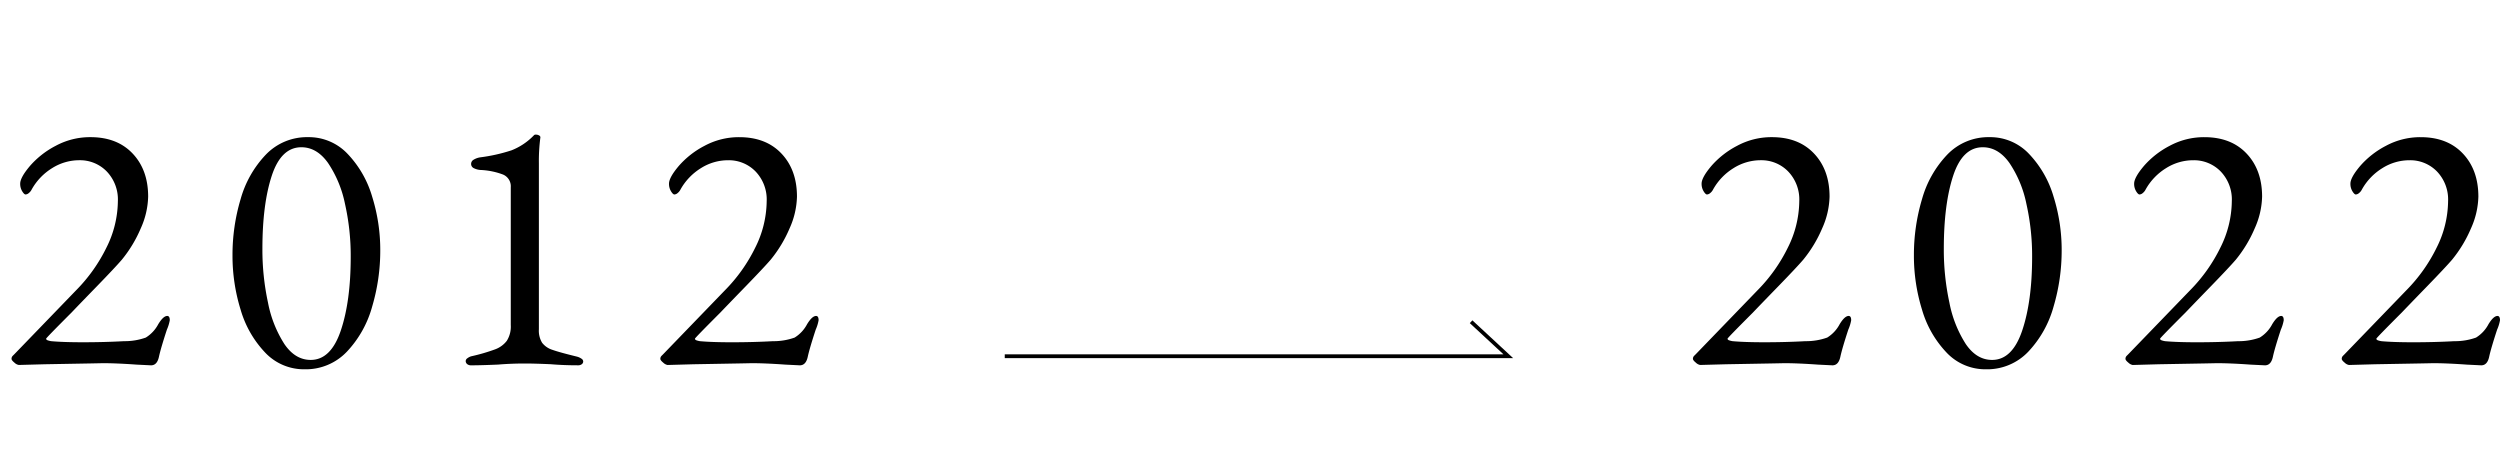
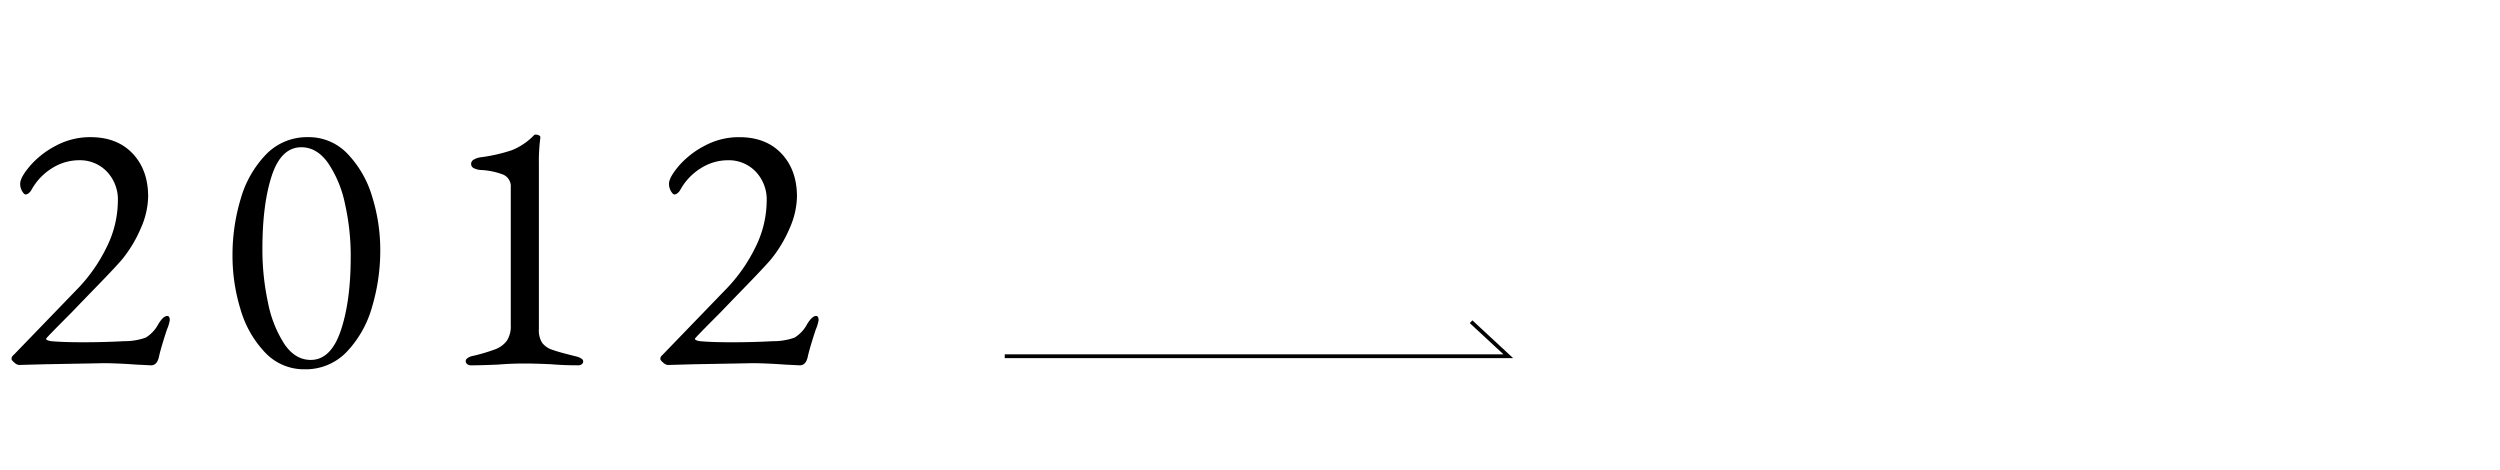
<svg xmlns="http://www.w3.org/2000/svg" id="tuguca_year" width="658.9" height="124" viewBox="0 0 658.9 124">
-   <rect id="長方形_1" data-name="長方形 1" width="658.9" height="124" fill="none" />
  <g id="グループ_3390" data-name="グループ 3390" transform="translate(-784.7 -1720)">
    <path id="_2012" data-name="2012" d="M36.005.1q-5.32-.38-9.025-.38,1.045,0-15.2.285L4.94.19A2.236,2.236,0,0,1,3.8-.427q-.76-.617-.76-1a1.1,1.1,0,0,1,.332-.807L3.8-2.66,20.045-19.475A42.615,42.615,0,0,0,28.073-30.78a27.735,27.735,0,0,0,2.992-12.16,10.656,10.656,0,0,0-2.945-7.885A9.817,9.817,0,0,0,20.9-53.77a13.389,13.389,0,0,0-7.172,2.09A15.452,15.452,0,0,0,8.36-46.075a2.8,2.8,0,0,1-.76.95,1.434,1.434,0,0,1-.855.38q-.38,0-.9-.855a3.749,3.749,0,0,1-.523-1.995q0-1.615,2.565-4.655a23.076,23.076,0,0,1,6.793-5.32,19.009,19.009,0,0,1,9.167-2.28q7.03,0,11.115,4.322t4.085,11.353a21.482,21.482,0,0,1-1.948,8.36A34,34,0,0,1,32.11-27.55q-1.8,2.09-6.508,6.935t-6.792,7.03q-6.65,6.65-6.65,6.84,0,.285.38.428a5.173,5.173,0,0,0,.95.237q3.135.285,8.36.285,5.7,0,10.83-.285a16.522,16.522,0,0,0,5.748-.95,9.117,9.117,0,0,0,3.278-3.515q1.33-2.185,2.375-2.185.665,0,.665,1.14a10.738,10.738,0,0,1-.76,2.47Q42.37-4.18,41.9-2,41.42.285,39.805.285ZM80.275,1.33a14.03,14.03,0,0,1-10.4-4.417,27.493,27.493,0,0,1-6.46-11.305,47.958,47.958,0,0,1-2.137-14.3,51.3,51.3,0,0,1,2.137-14.82,27.869,27.869,0,0,1,6.65-11.732A15,15,0,0,1,81.225-59.85a14.03,14.03,0,0,1,10.4,4.417,27.511,27.511,0,0,1,6.46,11.258,47.179,47.179,0,0,1,2.138,14.155A51.934,51.934,0,0,1,98.088-15.2a28.225,28.225,0,0,1-6.65,11.875A14.926,14.926,0,0,1,80.275,1.33ZM81.89-1.14q5.32,0,7.932-7.743T92.435-28.31a62.319,62.319,0,0,0-1.52-14.012A29.97,29.97,0,0,0,86.45-53.057q-2.945-4.133-7.03-4.132-5.32,0-7.79,7.5T69.16-30.4a66.211,66.211,0,0,0,1.472,14.155A31.11,31.11,0,0,0,74.955-5.32Q77.805-1.14,81.89-1.14ZM124.165.285a1.533,1.533,0,0,1-1.045-.332,1.035,1.035,0,0,1-.38-.807.923.923,0,0,1,.428-.713,3.318,3.318,0,0,1,1-.522,48.913,48.913,0,0,0,6.365-1.852,6.824,6.824,0,0,0,3.04-2.232,7.017,7.017,0,0,0,1.045-4.18v-36.29a3.348,3.348,0,0,0-2.09-3.372,18.938,18.938,0,0,0-5.89-1.187,4.6,4.6,0,0,1-1.757-.475,1.222,1.222,0,0,1-.713-1.14,1.266,1.266,0,0,1,.665-1.092,4.707,4.707,0,0,1,1.71-.618,44.15,44.15,0,0,0,8.265-1.853,16.531,16.531,0,0,0,5.985-4.037.751.751,0,0,1,.475-.1,1.58,1.58,0,0,1,.855.237.531.531,0,0,1,.285.618,47.914,47.914,0,0,0-.38,6.745v43.7a6.1,6.1,0,0,0,.855,3.563A5.5,5.5,0,0,0,145.587-3.8q1.853.665,6.508,1.8a3.786,3.786,0,0,1,1.14.523.909.909,0,0,1,.475.712.9.9,0,0,1-.38.76,1.539,1.539,0,0,1-.95.285q-3.895,0-7.22-.285-4.37-.19-6.745-.19-3.705,0-7.125.285Q126.73.285,124.165.285ZM207.005.1q-5.32-.38-9.025-.38,1.045,0-15.2.285l-6.84.19a2.236,2.236,0,0,1-1.14-.617q-.76-.617-.76-1a1.1,1.1,0,0,1,.333-.807l.428-.428,16.245-16.815a42.615,42.615,0,0,0,8.027-11.305,27.735,27.735,0,0,0,2.993-12.16,10.656,10.656,0,0,0-2.945-7.885,9.817,9.817,0,0,0-7.22-2.945,13.389,13.389,0,0,0-7.173,2.09,15.452,15.452,0,0,0-5.367,5.605,2.8,2.8,0,0,1-.76.95,1.434,1.434,0,0,1-.855.38q-.38,0-.9-.855a3.749,3.749,0,0,1-.522-1.995q0-1.615,2.565-4.655a23.076,23.076,0,0,1,6.793-5.32,19.009,19.009,0,0,1,9.167-2.28q7.03,0,11.115,4.322t4.085,11.353a21.482,21.482,0,0,1-1.947,8.36,34,34,0,0,1-4.988,8.265q-1.805,2.09-6.508,6.935t-6.792,7.03q-6.65,6.65-6.65,6.84,0,.285.38.428a5.174,5.174,0,0,0,.95.237q3.135.285,8.36.285,5.7,0,10.83-.285a16.522,16.522,0,0,0,5.748-.95,9.117,9.117,0,0,0,3.277-3.515q1.33-2.185,2.375-2.185.665,0,.665,1.14a10.738,10.738,0,0,1-.76,2.47Q213.37-4.18,212.9-2,212.42.285,210.8.285Z" transform="translate(784.7 1816)" />
-     <path id="_2022" data-name="2022" d="M36.005.1q-5.32-.38-9.025-.38,1.045,0-15.2.285L4.94.19A2.236,2.236,0,0,1,3.8-.427q-.76-.617-.76-1a1.1,1.1,0,0,1,.332-.807L3.8-2.66,20.045-19.475A42.615,42.615,0,0,0,28.073-30.78a27.735,27.735,0,0,0,2.992-12.16,10.656,10.656,0,0,0-2.945-7.885A9.817,9.817,0,0,0,20.9-53.77a13.389,13.389,0,0,0-7.172,2.09A15.452,15.452,0,0,0,8.36-46.075a2.8,2.8,0,0,1-.76.95,1.434,1.434,0,0,1-.855.38q-.38,0-.9-.855a3.749,3.749,0,0,1-.523-1.995q0-1.615,2.565-4.655a23.076,23.076,0,0,1,6.793-5.32,19.009,19.009,0,0,1,9.167-2.28q7.03,0,11.115,4.322t4.085,11.353a21.482,21.482,0,0,1-1.948,8.36A34,34,0,0,1,32.11-27.55q-1.8,2.09-6.508,6.935t-6.792,7.03q-6.65,6.65-6.65,6.84,0,.285.38.428a5.173,5.173,0,0,0,.95.237q3.135.285,8.36.285,5.7,0,10.83-.285a16.522,16.522,0,0,0,5.748-.95,9.117,9.117,0,0,0,3.278-3.515q1.33-2.185,2.375-2.185.665,0,.665,1.14a10.738,10.738,0,0,1-.76,2.47Q42.37-4.18,41.9-2,41.42.285,39.805.285ZM80.275,1.33a14.03,14.03,0,0,1-10.4-4.417,27.493,27.493,0,0,1-6.46-11.305,47.958,47.958,0,0,1-2.137-14.3,51.3,51.3,0,0,1,2.137-14.82,27.869,27.869,0,0,1,6.65-11.732A15,15,0,0,1,81.225-59.85a14.03,14.03,0,0,1,10.4,4.417,27.511,27.511,0,0,1,6.46,11.258,47.179,47.179,0,0,1,2.138,14.155A51.934,51.934,0,0,1,98.088-15.2a28.225,28.225,0,0,1-6.65,11.875A14.926,14.926,0,0,1,80.275,1.33ZM81.89-1.14q5.32,0,7.932-7.743T92.435-28.31a62.319,62.319,0,0,0-1.52-14.012A29.97,29.97,0,0,0,86.45-53.057q-2.945-4.133-7.03-4.132-5.32,0-7.79,7.5T69.16-30.4a66.211,66.211,0,0,0,1.472,14.155A31.11,31.11,0,0,0,74.955-5.32Q77.805-1.14,81.89-1.14ZM150.005.1q-5.32-.38-9.025-.38,1.045,0-15.2.285l-6.84.19a2.236,2.236,0,0,1-1.14-.617q-.76-.617-.76-1a1.1,1.1,0,0,1,.332-.807l.428-.428,16.245-16.815a42.615,42.615,0,0,0,8.027-11.305,27.735,27.735,0,0,0,2.993-12.16,10.656,10.656,0,0,0-2.945-7.885,9.817,9.817,0,0,0-7.22-2.945,13.389,13.389,0,0,0-7.172,2.09,15.452,15.452,0,0,0-5.368,5.605,2.8,2.8,0,0,1-.76.95,1.434,1.434,0,0,1-.855.38q-.38,0-.9-.855a3.749,3.749,0,0,1-.522-1.995q0-1.615,2.565-4.655a23.076,23.076,0,0,1,6.793-5.32,19.009,19.009,0,0,1,9.167-2.28q7.03,0,11.115,4.322t4.085,11.353a21.482,21.482,0,0,1-1.947,8.36,34,34,0,0,1-4.988,8.265q-1.805,2.09-6.508,6.935t-6.792,7.03q-6.65,6.65-6.65,6.84,0,.285.38.428a5.173,5.173,0,0,0,.95.237q3.135.285,8.36.285,5.7,0,10.83-.285a16.522,16.522,0,0,0,5.748-.95,9.117,9.117,0,0,0,3.277-3.515q1.33-2.185,2.375-2.185.665,0,.665,1.14a10.738,10.738,0,0,1-.76,2.47Q156.37-4.18,155.9-2,155.42.285,153.8.285Zm57,0q-5.32-.38-9.025-.38,1.045,0-15.2.285l-6.84.19a2.236,2.236,0,0,1-1.14-.617q-.76-.617-.76-1a1.1,1.1,0,0,1,.333-.807l.428-.428,16.245-16.815a42.615,42.615,0,0,0,8.027-11.305,27.735,27.735,0,0,0,2.993-12.16,10.656,10.656,0,0,0-2.945-7.885,9.817,9.817,0,0,0-7.22-2.945,13.389,13.389,0,0,0-7.173,2.09,15.452,15.452,0,0,0-5.367,5.605,2.8,2.8,0,0,1-.76.95,1.434,1.434,0,0,1-.855.38q-.38,0-.9-.855a3.749,3.749,0,0,1-.522-1.995q0-1.615,2.565-4.655a23.076,23.076,0,0,1,6.793-5.32,19.009,19.009,0,0,1,9.167-2.28q7.03,0,11.115,4.322t4.085,11.353a21.482,21.482,0,0,1-1.947,8.36,34,34,0,0,1-4.988,8.265q-1.805,2.09-6.508,6.935t-6.792,7.03q-6.65,6.65-6.65,6.84,0,.285.38.428a5.174,5.174,0,0,0,.95.237q3.135.285,8.36.285,5.7,0,10.83-.285a16.522,16.522,0,0,0,5.748-.95,9.117,9.117,0,0,0,3.277-3.515q1.33-2.185,2.375-2.185.665,0,.665,1.14a10.738,10.738,0,0,1-.76,2.47Q213.37-4.18,212.9-2,212.42.285,210.8.285Z" transform="translate(1227.851 1816)" />
    <path id="パス_3623" data-name="パス 3623" d="M19650.742-4804.1h132.711l-9.8-9.086" transform="translate(-18601.229 6617.984)" fill="none" stroke="#000" stroke-width="1" />
  </g>
</svg>